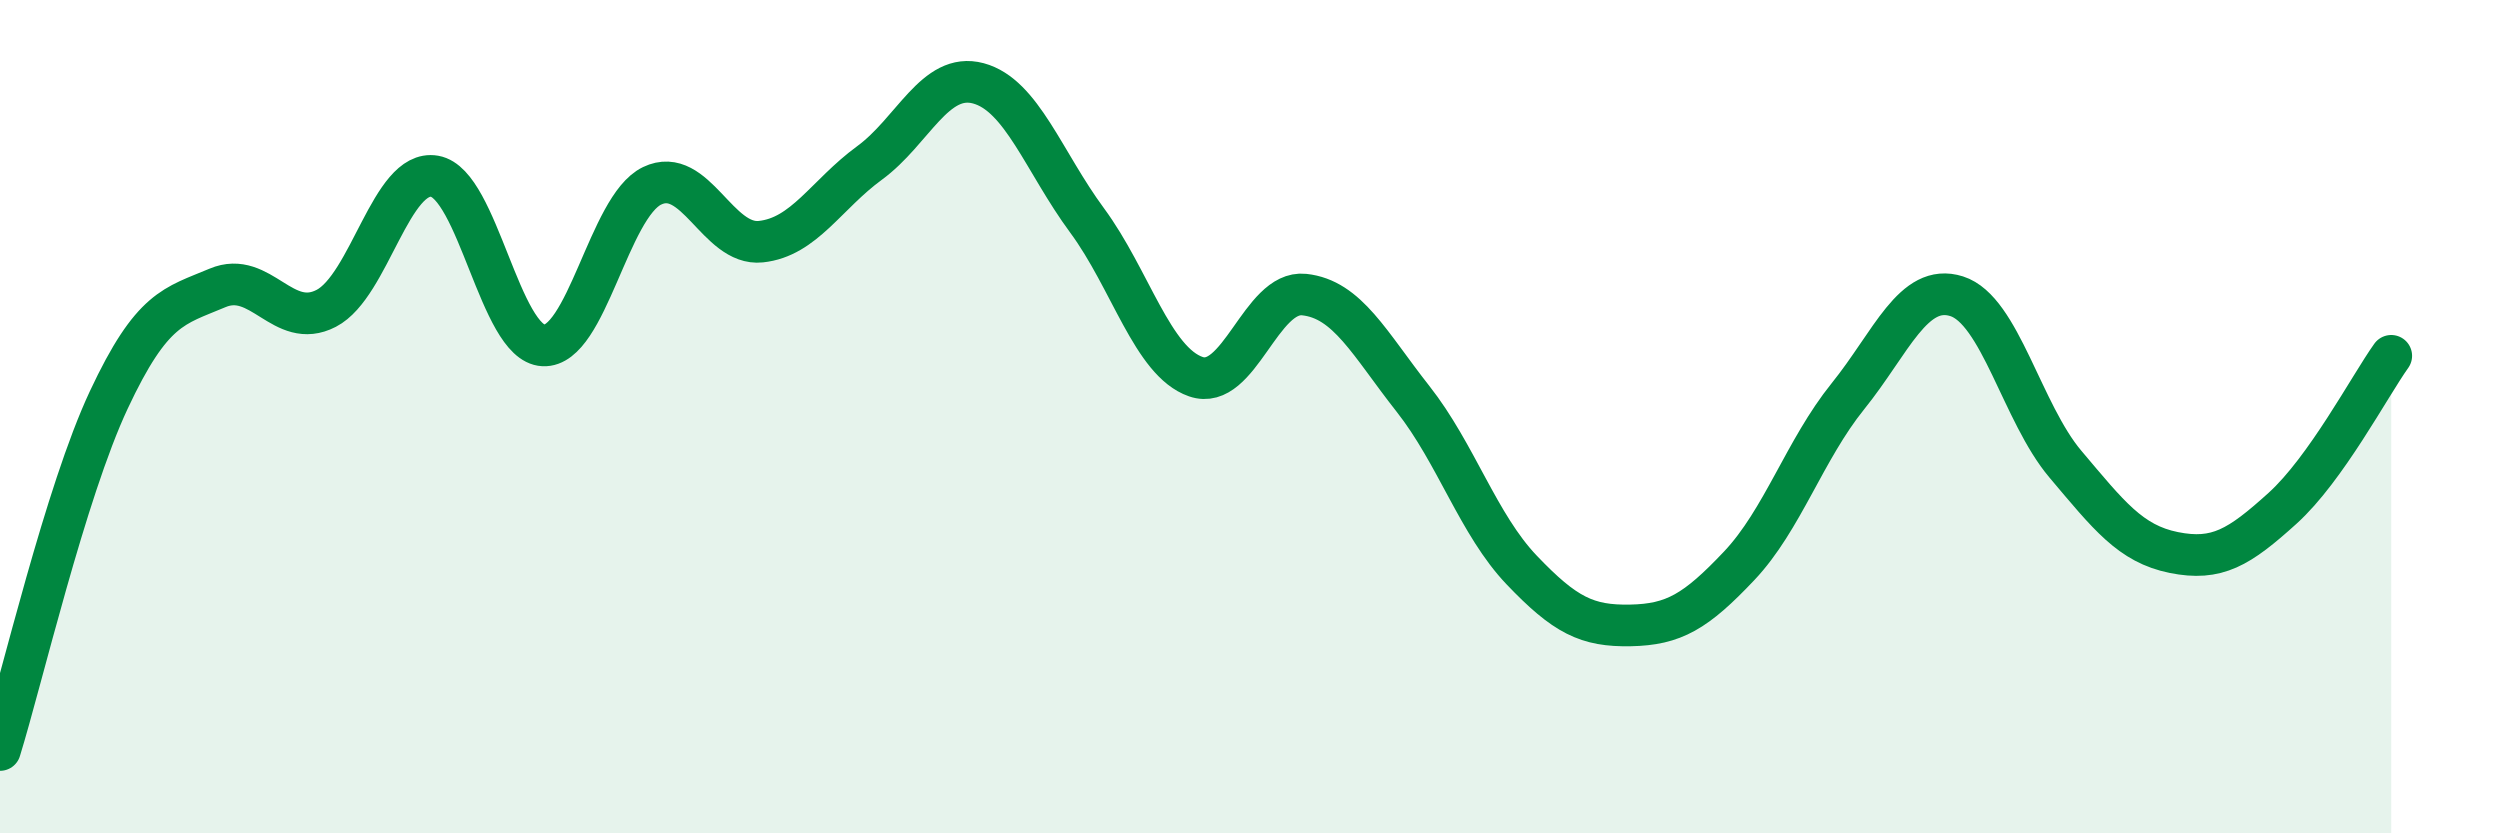
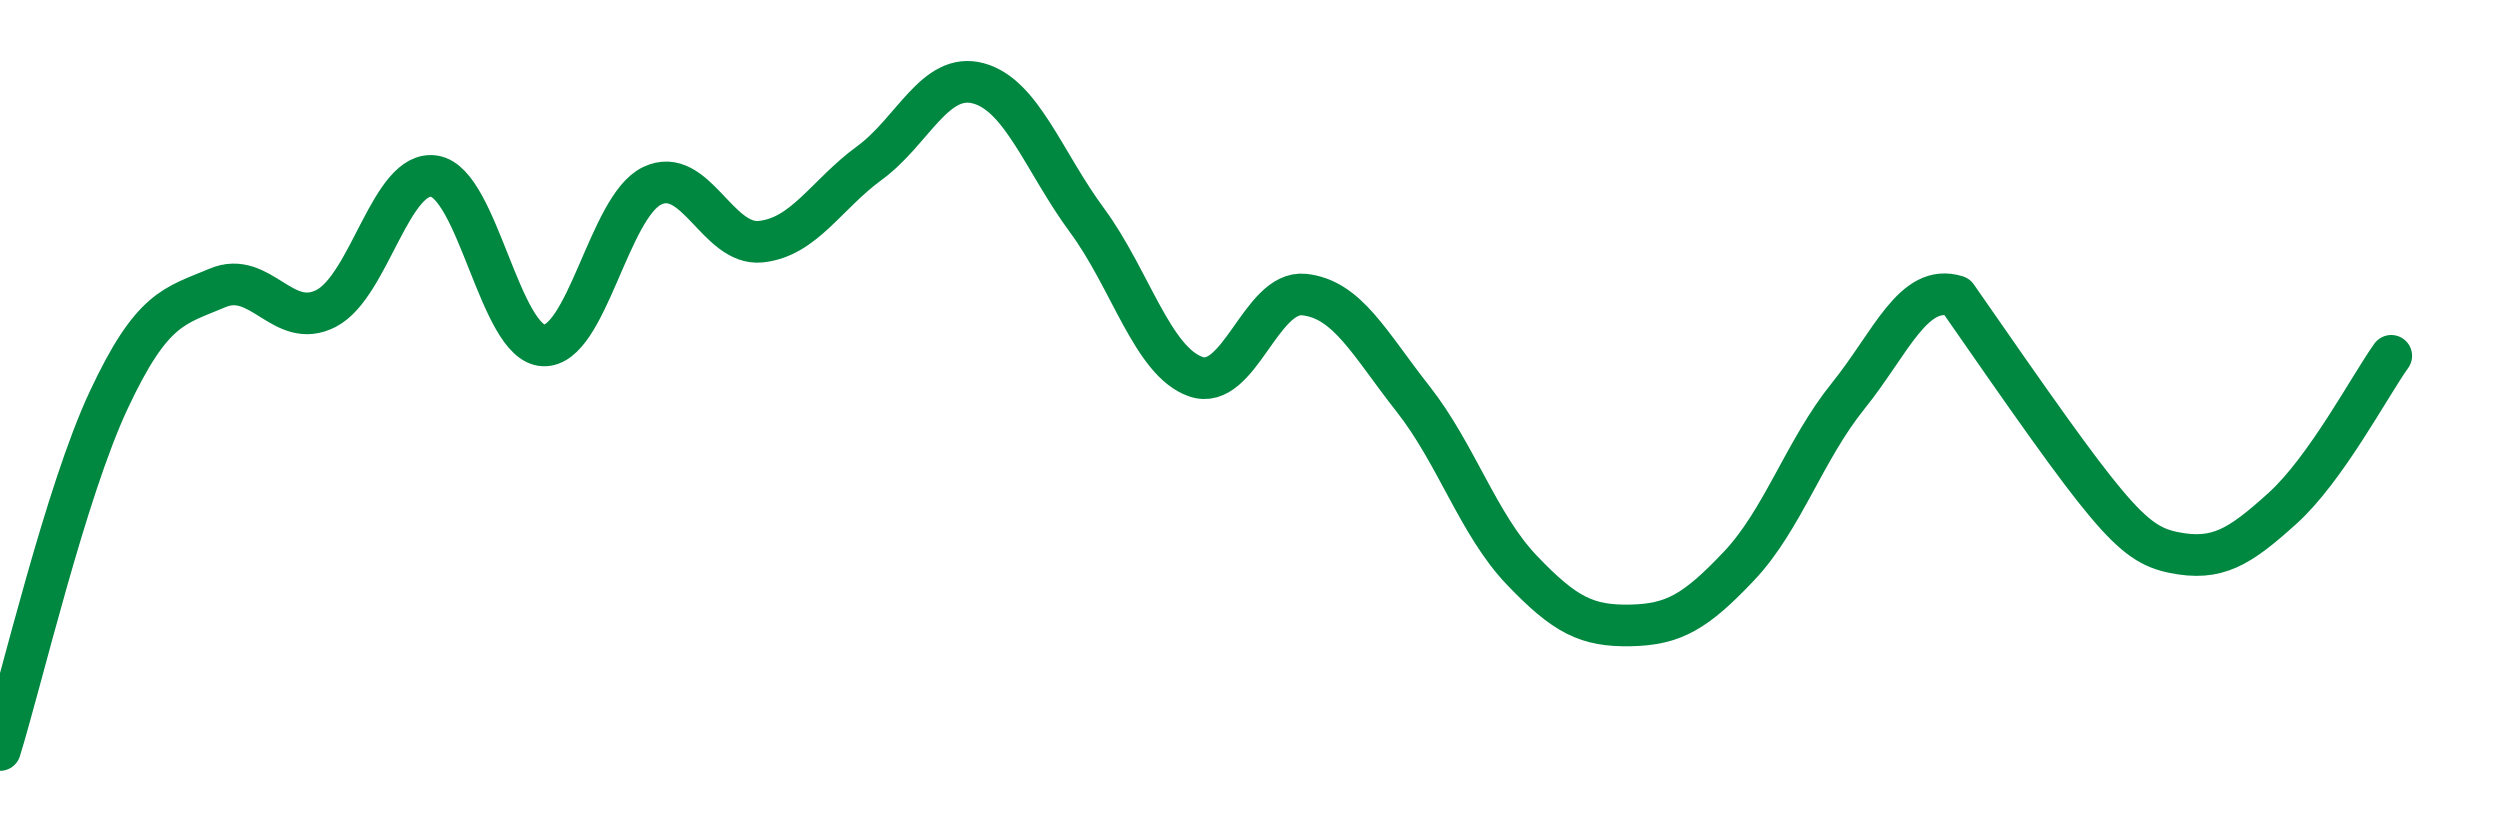
<svg xmlns="http://www.w3.org/2000/svg" width="60" height="20" viewBox="0 0 60 20">
-   <path d="M 0,18 C 0.52,16.32 1.57,11.82 2.61,9.6 C 3.65,7.38 4.18,7.35 5.22,6.91 C 6.26,6.47 6.79,7.94 7.83,7.4 C 8.87,6.86 9.39,4.05 10.43,4.23 C 11.47,4.41 12,8.24 13.04,8.29 C 14.08,8.34 14.61,4.96 15.65,4.46 C 16.69,3.96 17.22,5.91 18.26,5.8 C 19.3,5.69 19.83,4.67 20.87,3.91 C 21.91,3.15 22.44,1.72 23.48,2 C 24.52,2.28 25.05,3.88 26.09,5.29 C 27.13,6.7 27.66,8.68 28.7,9.04 C 29.74,9.4 30.26,6.96 31.3,7.07 C 32.34,7.18 32.87,8.25 33.91,9.57 C 34.95,10.89 35.48,12.59 36.52,13.68 C 37.56,14.77 38.09,15.03 39.13,15.01 C 40.17,14.99 40.7,14.68 41.74,13.58 C 42.78,12.48 43.31,10.8 44.35,9.51 C 45.39,8.22 45.92,6.78 46.96,7.11 C 48,7.44 48.53,9.91 49.57,11.14 C 50.61,12.37 51.13,13.05 52.17,13.26 C 53.21,13.47 53.74,13.14 54.78,12.2 C 55.82,11.26 56.87,9.27 57.39,8.54L57.39 20L0 20Z" fill="#008740" opacity="0.1" stroke-linecap="round" stroke-linejoin="round" />
-   <path d="M 0,18 C 0.52,16.32 1.57,11.82 2.61,9.6 C 3.65,7.38 4.18,7.35 5.22,6.91 C 6.26,6.47 6.79,7.94 7.83,7.4 C 8.87,6.86 9.39,4.05 10.43,4.23 C 11.47,4.41 12,8.24 13.04,8.29 C 14.08,8.34 14.61,4.96 15.65,4.46 C 16.69,3.96 17.22,5.91 18.26,5.8 C 19.3,5.69 19.83,4.67 20.87,3.91 C 21.91,3.15 22.44,1.72 23.48,2 C 24.52,2.28 25.05,3.88 26.09,5.29 C 27.13,6.7 27.66,8.68 28.7,9.04 C 29.74,9.4 30.26,6.96 31.3,7.07 C 32.34,7.18 32.87,8.25 33.91,9.57 C 34.95,10.89 35.48,12.59 36.52,13.68 C 37.56,14.77 38.09,15.03 39.13,15.01 C 40.17,14.99 40.7,14.68 41.74,13.58 C 42.78,12.48 43.31,10.8 44.35,9.51 C 45.39,8.22 45.92,6.78 46.96,7.11 C 48,7.44 48.53,9.91 49.57,11.14 C 50.61,12.37 51.13,13.05 52.17,13.26 C 53.21,13.47 53.74,13.14 54.78,12.2 C 55.82,11.26 56.87,9.27 57.39,8.54" stroke="#008740" stroke-width="1" fill="none" stroke-linecap="round" stroke-linejoin="round" />
+   <path d="M 0,18 C 0.52,16.32 1.57,11.82 2.61,9.6 C 3.65,7.38 4.18,7.35 5.22,6.91 C 6.26,6.47 6.79,7.94 7.83,7.4 C 8.87,6.86 9.39,4.05 10.43,4.23 C 11.47,4.41 12,8.24 13.04,8.29 C 14.08,8.34 14.61,4.96 15.65,4.46 C 16.69,3.96 17.22,5.91 18.26,5.8 C 19.3,5.69 19.83,4.67 20.87,3.91 C 21.91,3.15 22.44,1.72 23.48,2 C 24.52,2.28 25.05,3.88 26.09,5.29 C 27.13,6.7 27.66,8.68 28.7,9.04 C 29.74,9.4 30.26,6.96 31.3,7.07 C 32.34,7.18 32.87,8.25 33.91,9.57 C 34.95,10.89 35.48,12.59 36.52,13.68 C 37.56,14.77 38.09,15.03 39.13,15.01 C 40.17,14.99 40.7,14.68 41.74,13.58 C 42.78,12.48 43.31,10.8 44.35,9.51 C 45.39,8.22 45.92,6.78 46.96,7.11 C 50.61,12.37 51.13,13.05 52.17,13.26 C 53.21,13.47 53.74,13.14 54.78,12.2 C 55.82,11.26 56.87,9.27 57.39,8.54" stroke="#008740" stroke-width="1" fill="none" stroke-linecap="round" stroke-linejoin="round" />
</svg>